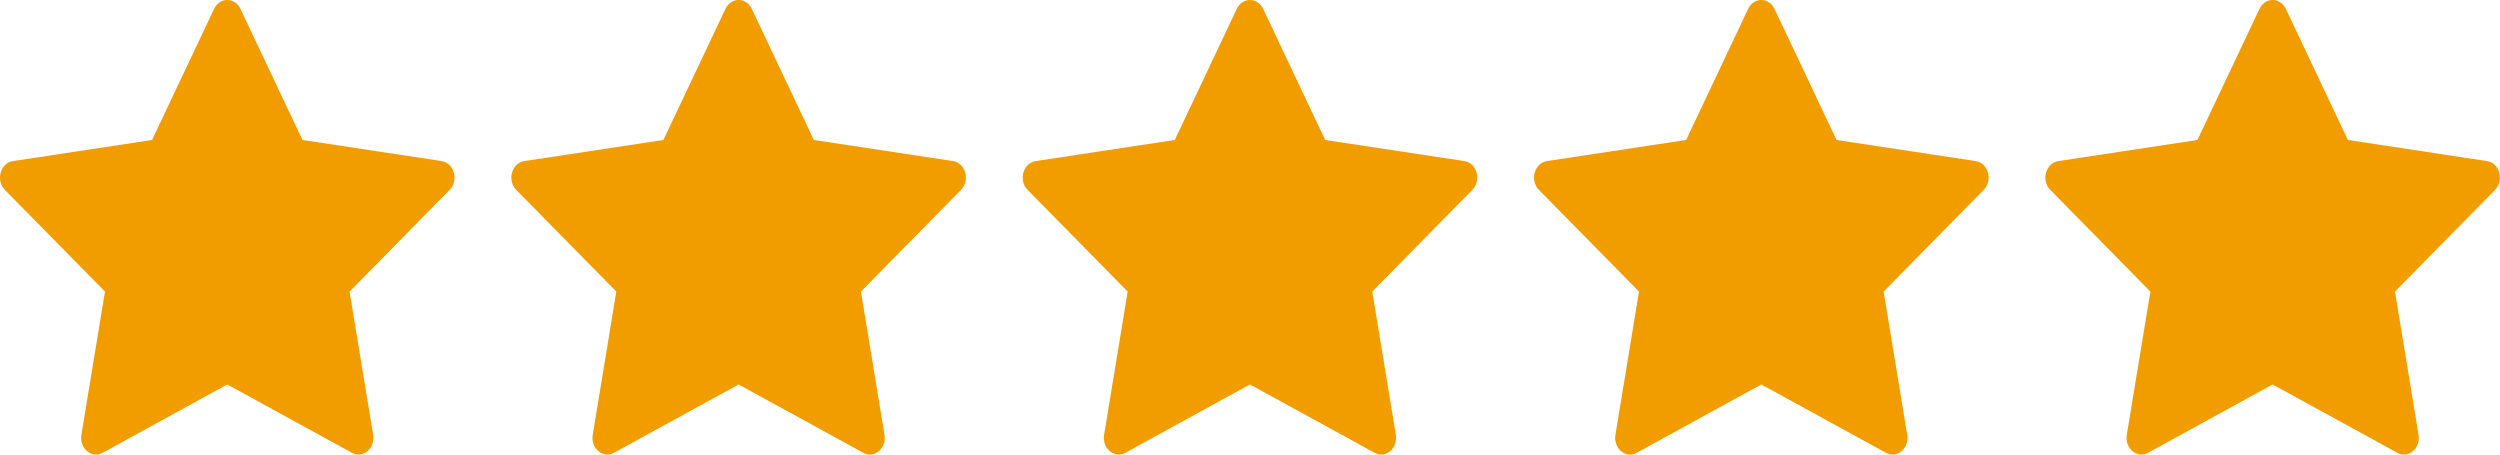
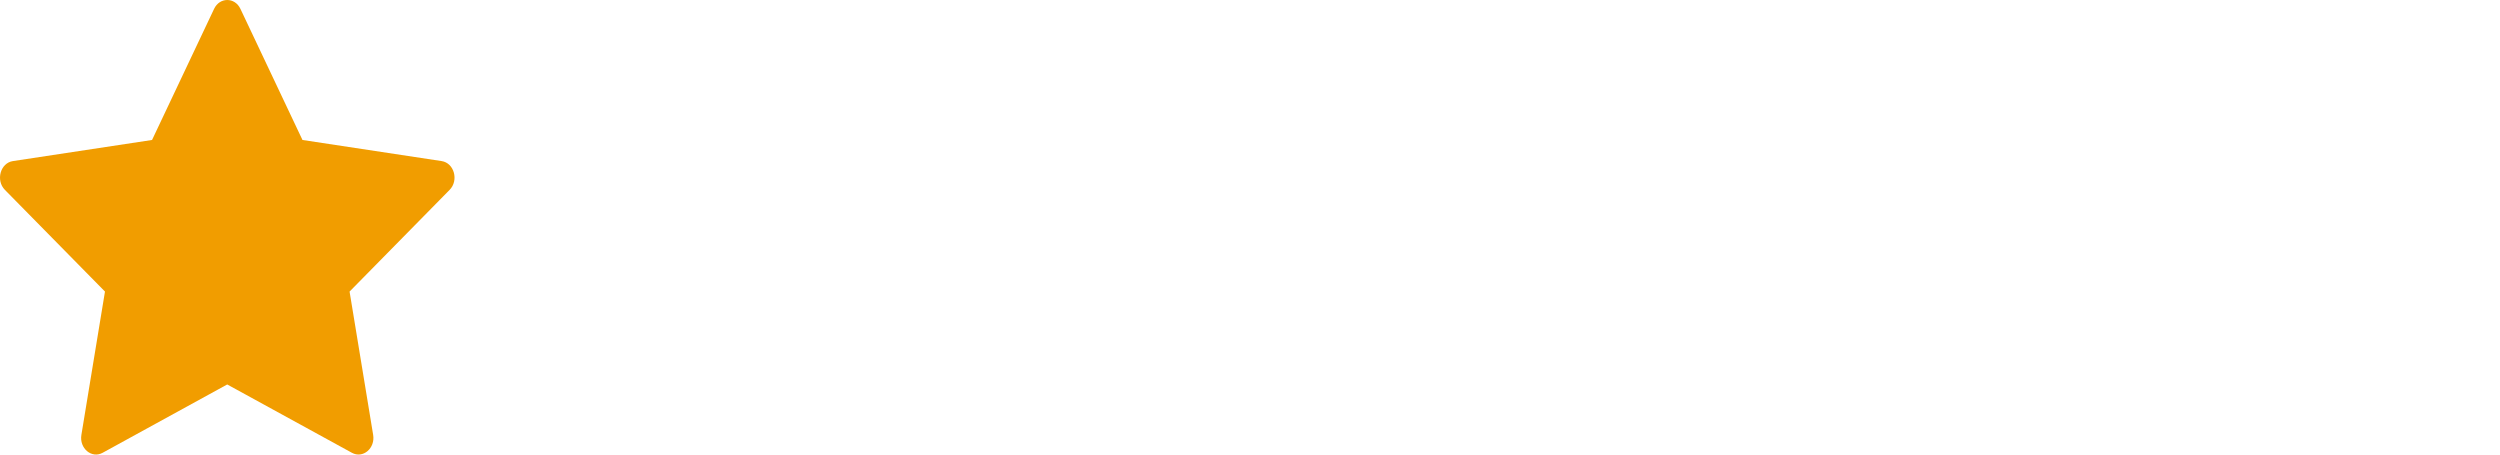
<svg xmlns="http://www.w3.org/2000/svg" width="88" height="16" viewBox="0 0 88 16" fill="none">
  <path d="M3.611 15.939C3.225 16.15 2.787 15.78 2.865 15.308L3.695 10.263L0.172 6.683C-0.157 6.348 0.014 5.736 0.455 5.67L5.352 4.927L7.536 0.312C7.733 -0.104 8.266 -0.104 8.463 0.312L10.647 4.927L15.545 5.67C15.986 5.736 16.157 6.348 15.827 6.683L12.305 10.263L13.135 15.308C13.213 15.78 12.775 16.15 12.389 15.939L7.998 13.533L3.611 15.939Z" fill="#F19D00" />
-   <path d="M21.61 15.939C21.224 16.15 20.786 15.78 20.864 15.308L21.694 10.263L18.171 6.683C17.842 6.348 18.013 5.736 18.454 5.67L23.352 4.927L25.536 0.312C25.733 -0.104 26.266 -0.104 26.463 0.312L28.647 4.927L33.545 5.67C33.986 5.736 34.157 6.348 33.827 6.683L30.305 10.263L31.135 15.308C31.213 15.78 30.775 16.15 30.389 15.939L25.998 13.533L21.61 15.939Z" fill="#F19D00" />
-   <path d="M39.61 15.939C39.224 16.15 38.786 15.78 38.864 15.308L39.694 10.263L36.171 6.683C35.842 6.348 36.013 5.736 36.454 5.67L41.352 4.927L43.535 0.312C43.732 -0.104 44.265 -0.104 44.462 0.312L46.646 4.927L51.544 5.67C51.985 5.736 52.156 6.348 51.826 6.683L48.304 10.263L49.134 15.308C49.212 15.78 48.774 16.15 48.388 15.939L43.997 13.533L39.61 15.939Z" fill="#F19D00" />
-   <path d="M57.609 15.939C57.223 16.15 56.785 15.78 56.863 15.308L57.693 10.263L54.17 6.683C53.841 6.348 54.012 5.736 54.453 5.67L59.351 4.927L61.535 0.312C61.732 -0.104 62.265 -0.104 62.462 0.312L64.646 4.927L69.544 5.67C69.985 5.736 70.156 6.348 69.826 6.683L66.304 10.263L67.134 15.308C67.212 15.78 66.774 16.15 66.388 15.939L61.997 13.533L57.609 15.939Z" fill="#F19D00" />
-   <path d="M75.609 15.939C75.223 16.15 74.785 15.78 74.863 15.308L75.693 10.263L72.17 6.683C71.841 6.348 72.012 5.736 72.453 5.67L77.35 4.927L79.534 0.312C79.731 -0.104 80.264 -0.104 80.461 0.312L82.645 4.927L87.543 5.67C87.984 5.736 88.155 6.348 87.825 6.683L84.303 10.263L85.133 15.308C85.211 15.78 84.773 16.15 84.387 15.939L79.996 13.533L75.609 15.939Z" fill="#F19D00" />
</svg>